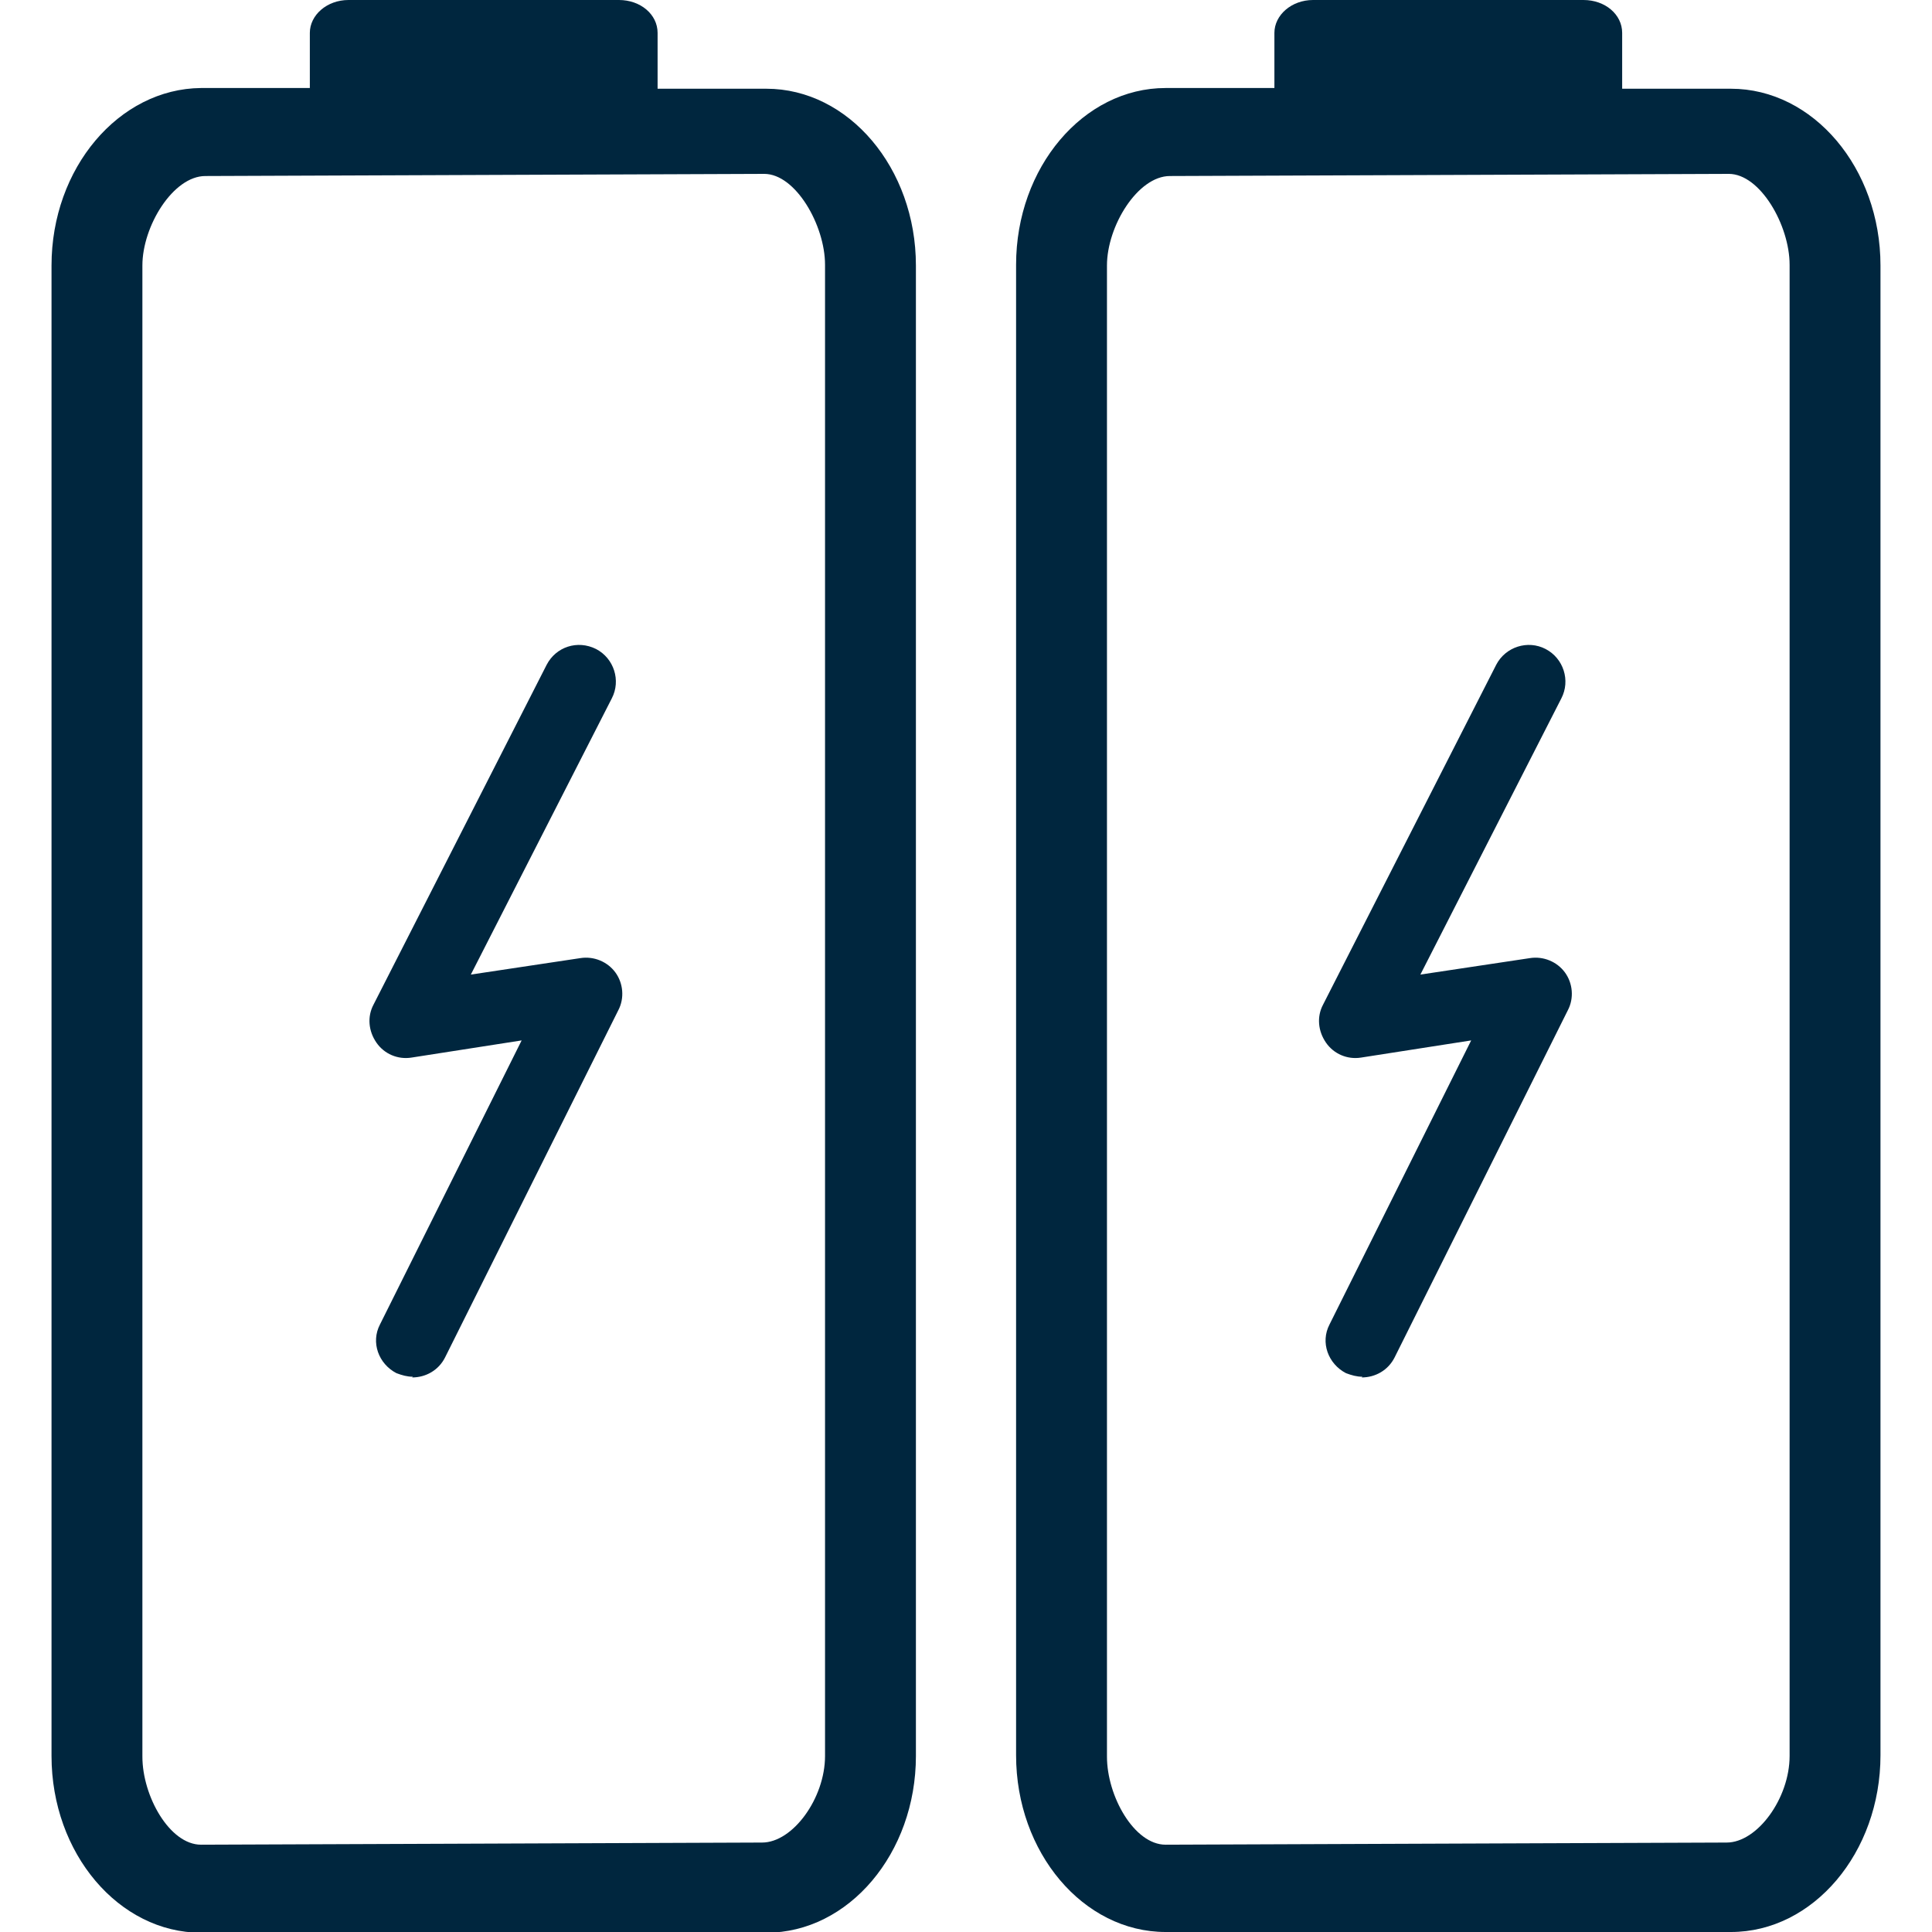
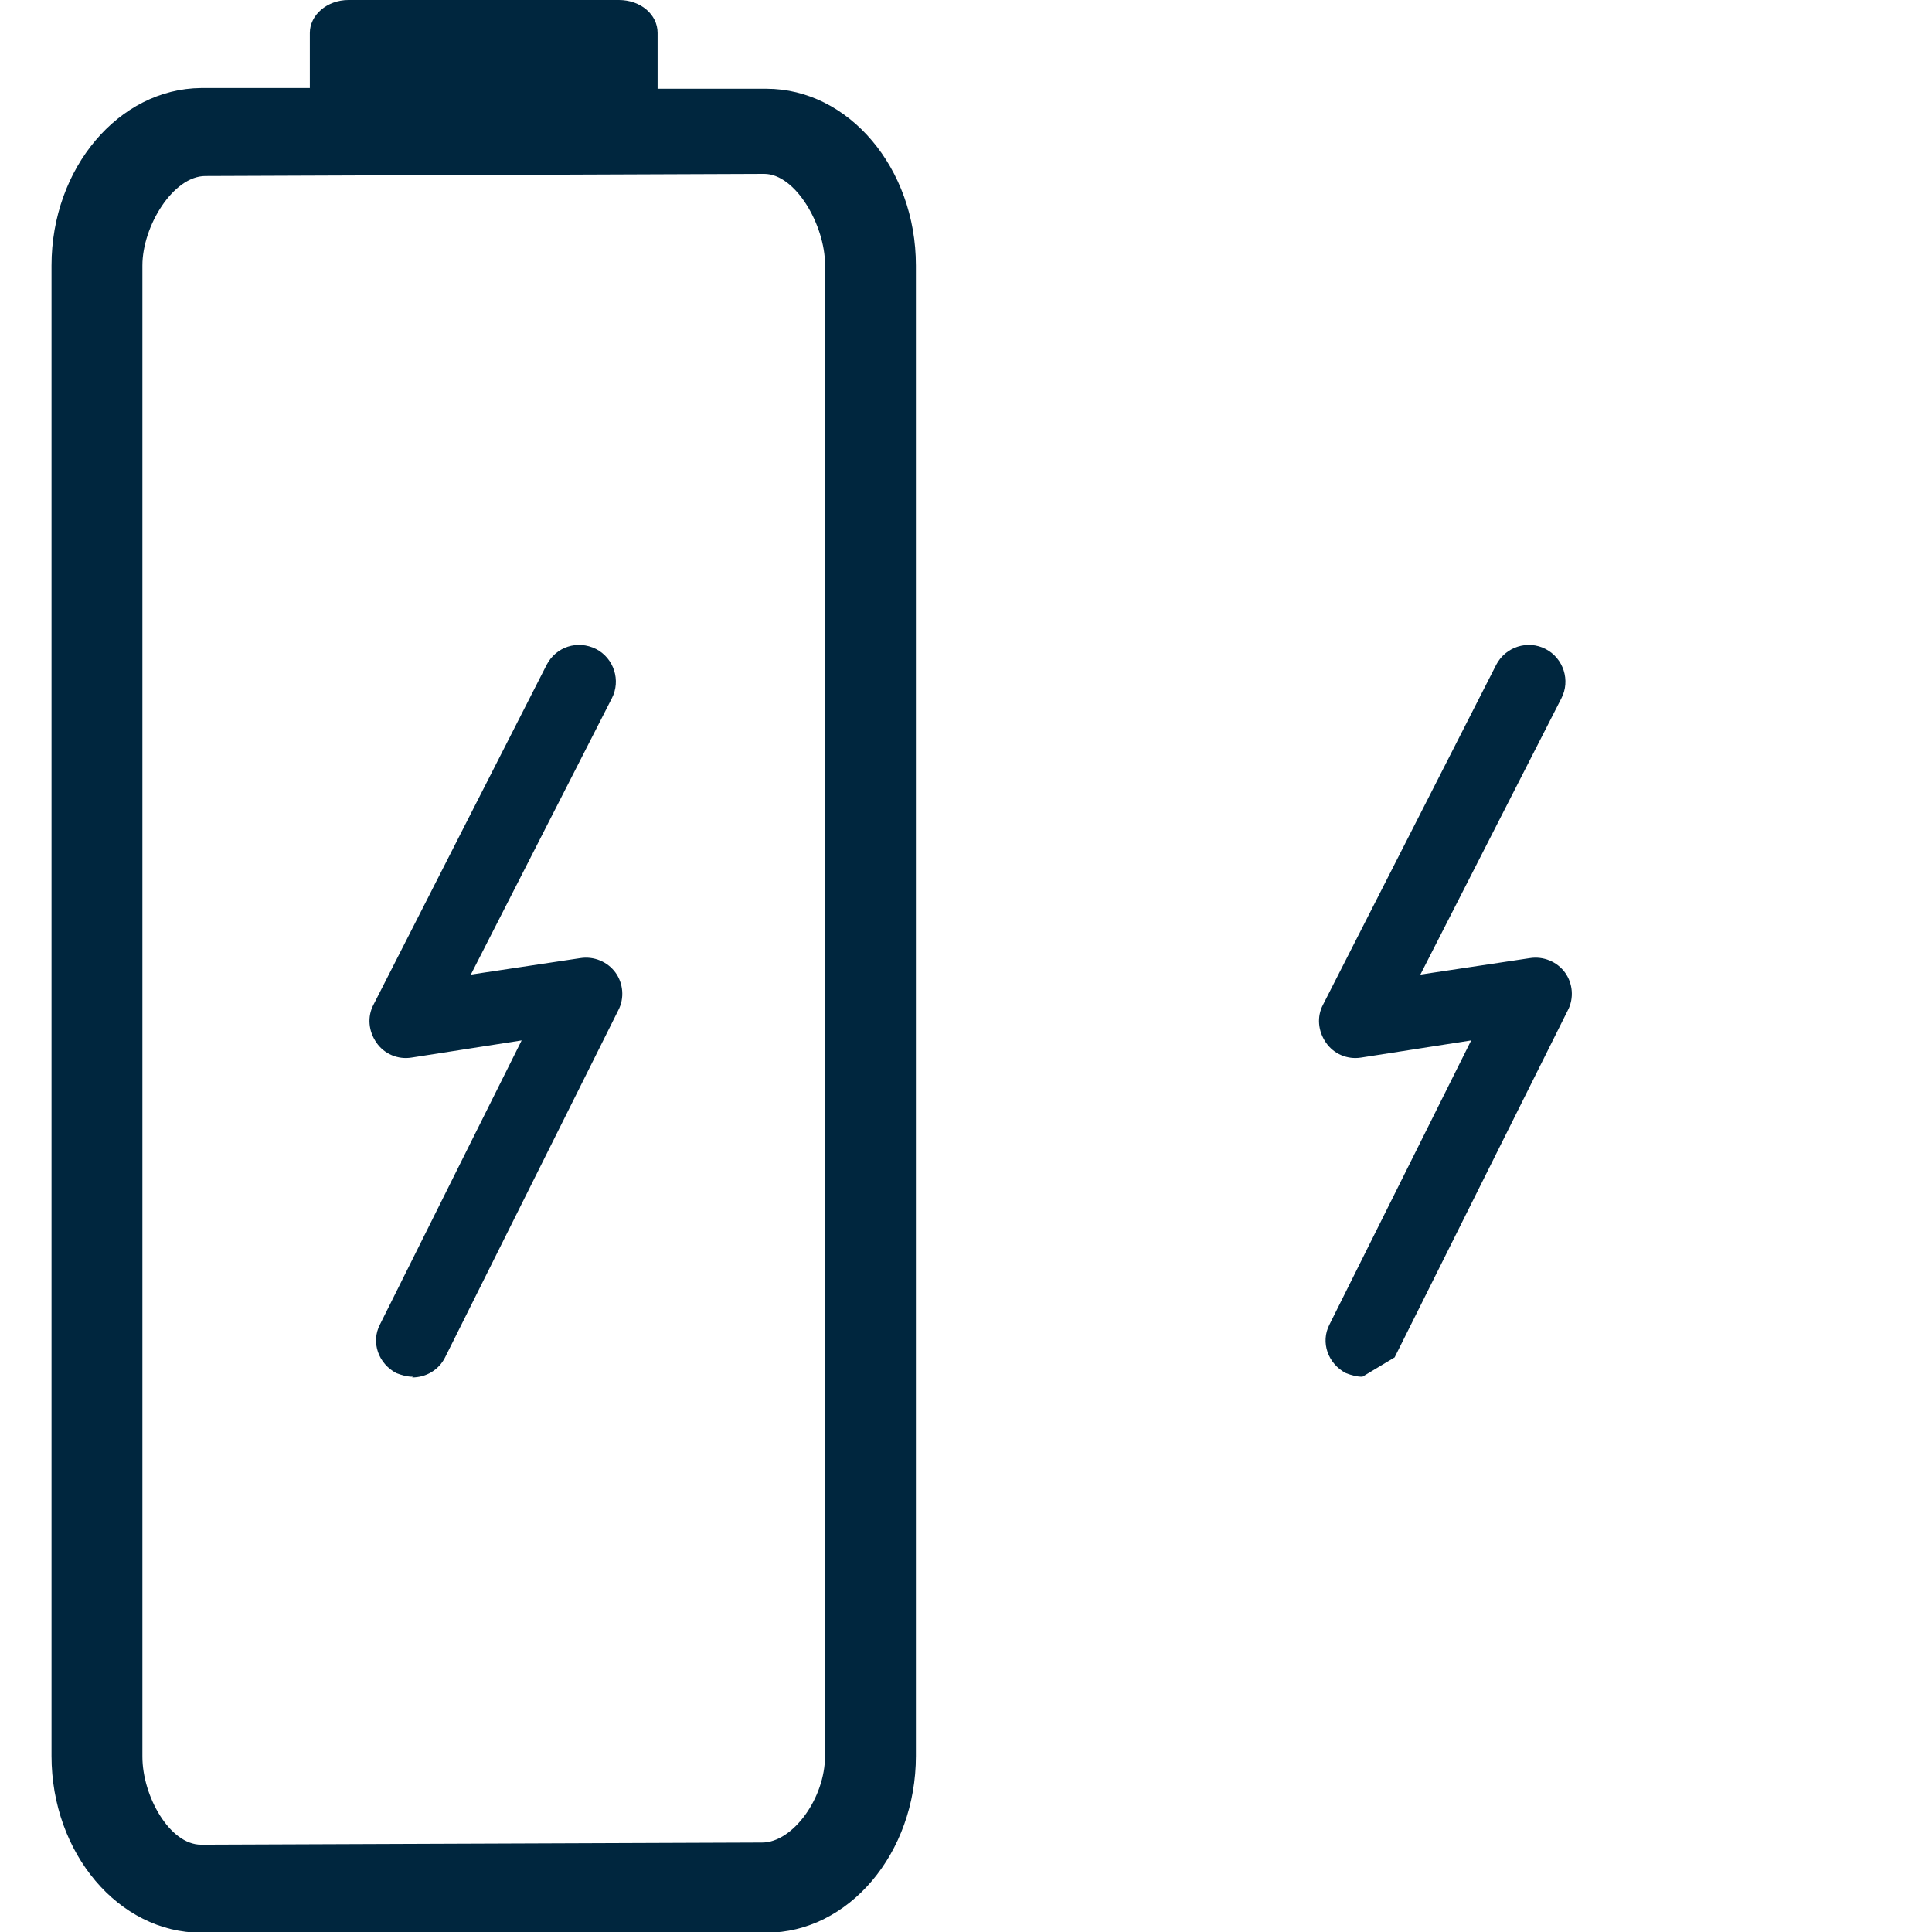
<svg xmlns="http://www.w3.org/2000/svg" id="Layer_1" data-name="Layer 1" viewBox="0 0 27 27">
  <defs>
    <style>
      .cls-1 {
        fill: #00263e;
      }
    </style>
  </defs>
  <g>
    <path class="cls-1" d="m10.71,1.24h-1.52V.46c0-.26-.24-.46-.54-.46h-3.78c-.3,0-.54.21-.54.46v.77h-1.52C1.66,1.24.72,2.35.72,3.71v20.83c0,1.36.94,2.47,2.09,2.47h7.9c1.15,0,2.09-1.11,2.09-2.47V3.71c0-1.36-.94-2.47-2.09-2.47Zm.82,2.47v20.83c0,.59-.45,1.21-.88,1.21l-7.84.03c-.44,0-.82-.68-.82-1.23V3.71c0-.55.43-1.25.88-1.25l7.81-.03c.44,0,.85.72.85,1.27Z" />
-     <path class="cls-1" d="m24.19,1.24h-1.52V.46c0-.26-.24-.46-.54-.46h-3.78c-.3,0-.54.21-.54.46v.77h-1.52c-1.15,0-2.09,1.11-2.09,2.47v20.83c0,1.36.94,2.47,2.09,2.47h7.9c1.15,0,2.09-1.11,2.09-2.47V3.71c0-1.36-.94-2.47-2.09-2.47Zm.82,2.47v20.83c0,.59-.45,1.21-.88,1.21l-7.84.03c-.44,0-.82-.68-.82-1.23V3.71c0-.55.43-1.25.88-1.25l7.81-.03c.44,0,.85.72.85,1.27Z" />
  </g>
  <path class="cls-1" d="m5.77,19.24c-.08,0-.15-.02-.23-.05-.25-.13-.36-.43-.23-.68l1.98-3.97-1.54.24c-.19.03-.38-.05-.49-.21-.11-.16-.13-.36-.04-.53l2.42-4.75c.13-.25.43-.35.69-.22.25.13.35.44.22.69l-1.97,3.86,1.53-.23c.19-.03.38.05.49.2.11.15.13.36.04.53l-2.42,4.85c-.09.18-.27.28-.46.28Z" />
-   <path class="cls-1" d="m19.04,19.24c-.08,0-.15-.02-.23-.05-.25-.13-.36-.43-.23-.68l1.98-3.97-1.54.24c-.19.03-.38-.05-.49-.21s-.13-.36-.04-.53l2.42-4.75c.13-.25.44-.35.69-.22.25.13.35.44.22.69l-1.97,3.86,1.53-.23c.19-.03.38.05.49.2.11.15.13.36.04.53l-2.42,4.85c-.09.18-.27.28-.46.28Z" />
+   <path class="cls-1" d="m19.04,19.24c-.08,0-.15-.02-.23-.05-.25-.13-.36-.43-.23-.68l1.98-3.97-1.54.24c-.19.03-.38-.05-.49-.21s-.13-.36-.04-.53l2.42-4.75c.13-.25.44-.35.69-.22.25.13.35.44.22.69l-1.97,3.86,1.53-.23c.19-.03.38.05.49.2.11.15.13.36.04.53l-2.42,4.85Z" />
</svg>